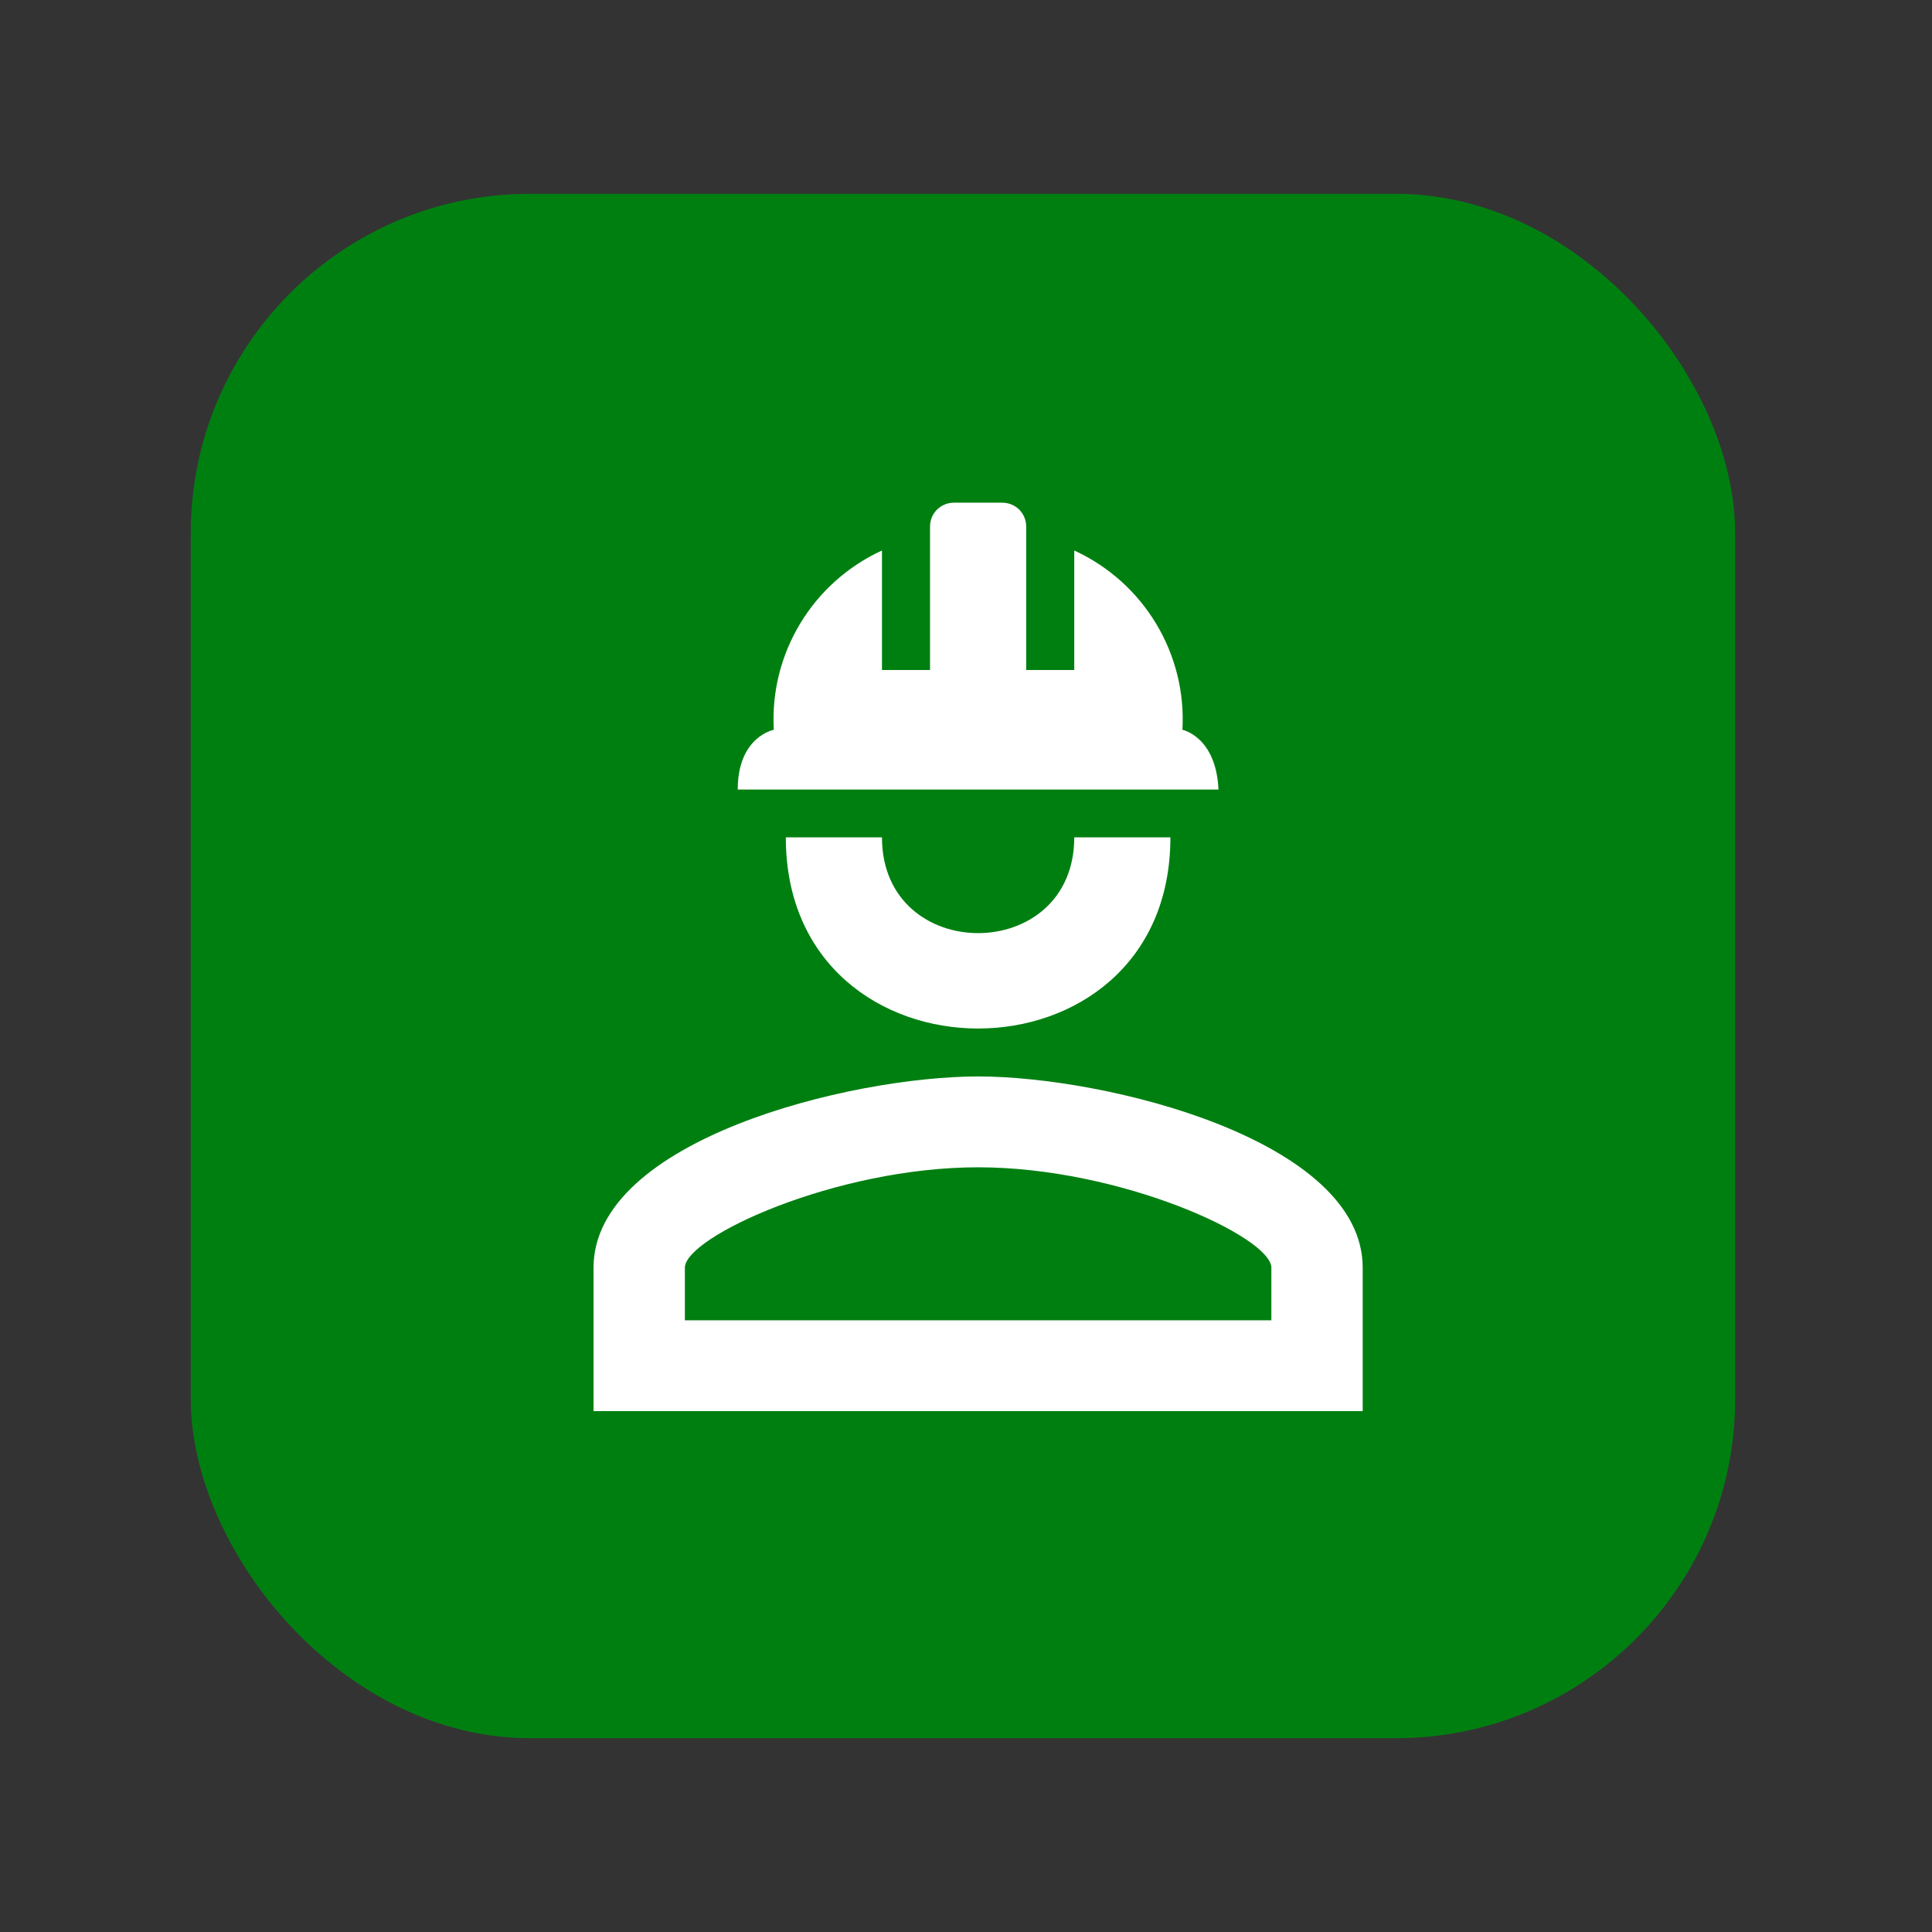
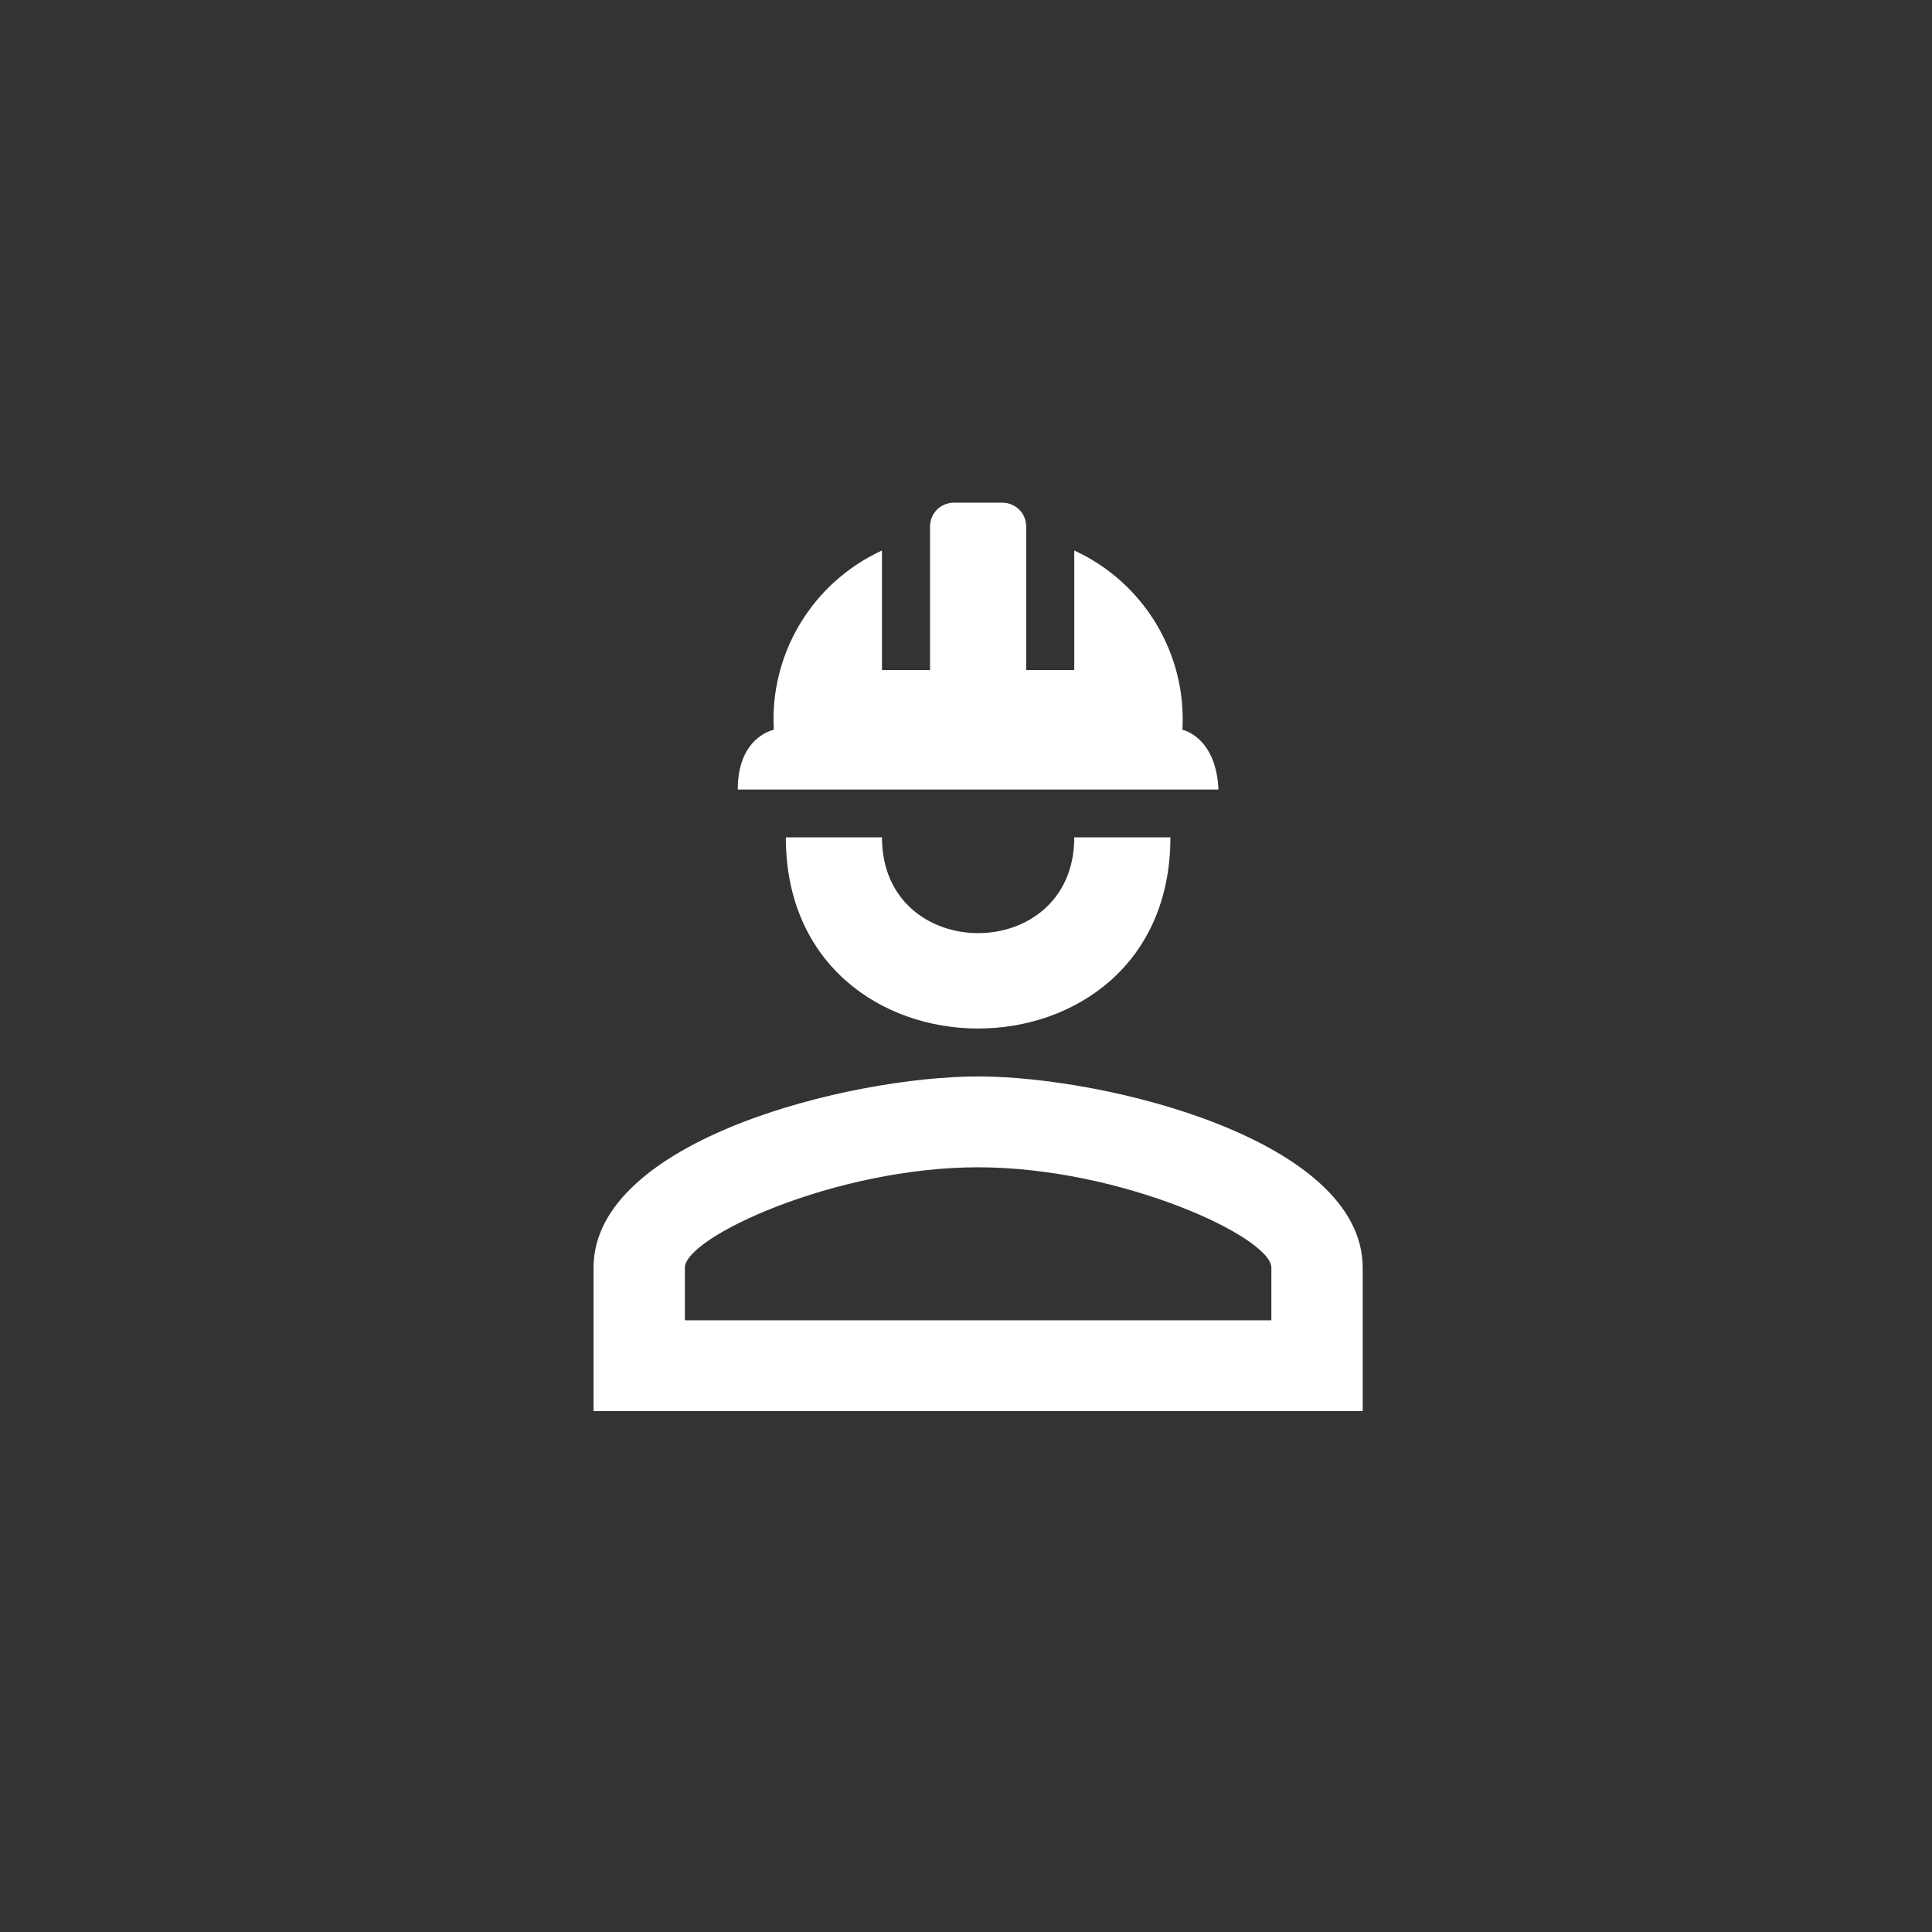
<svg xmlns="http://www.w3.org/2000/svg" width="319" height="319" viewBox="0 0 319 319" fill="none">
  <rect x="0" y="0" width="319" height="319" fill="#333333" stroke="none" />
-   <rect x="31.5" y="32" width="255" height="255" rx="56" fill="#007F11" />
  <path d="M193.25 138.263C193.25 180.342 129.75 180.342 129.75 138.263H145.625C145.625 159.342 177.375 159.342 177.375 138.263M225 209.316V233H98V209.316C98 188.237 140.307 177.737 161.5 177.737C182.693 177.737 225 188.237 225 209.316ZM209.919 209.316C209.919 204.263 185.074 192.737 161.5 192.737C137.926 192.737 113.081 204.263 113.081 209.316V218H209.919M165.469 83C167.691 83 169.438 84.737 169.438 86.947V110.632H177.375V90.895C188.884 96.184 195.949 107.947 195.234 120.5C195.234 120.5 200.791 121.605 201.188 130.368H121.812C121.812 121.605 127.766 120.5 127.766 120.5C127.051 107.947 134.116 96.184 145.625 90.895V110.632H153.562V86.947C153.562 84.737 155.309 83 157.531 83" fill="white" />
</svg>